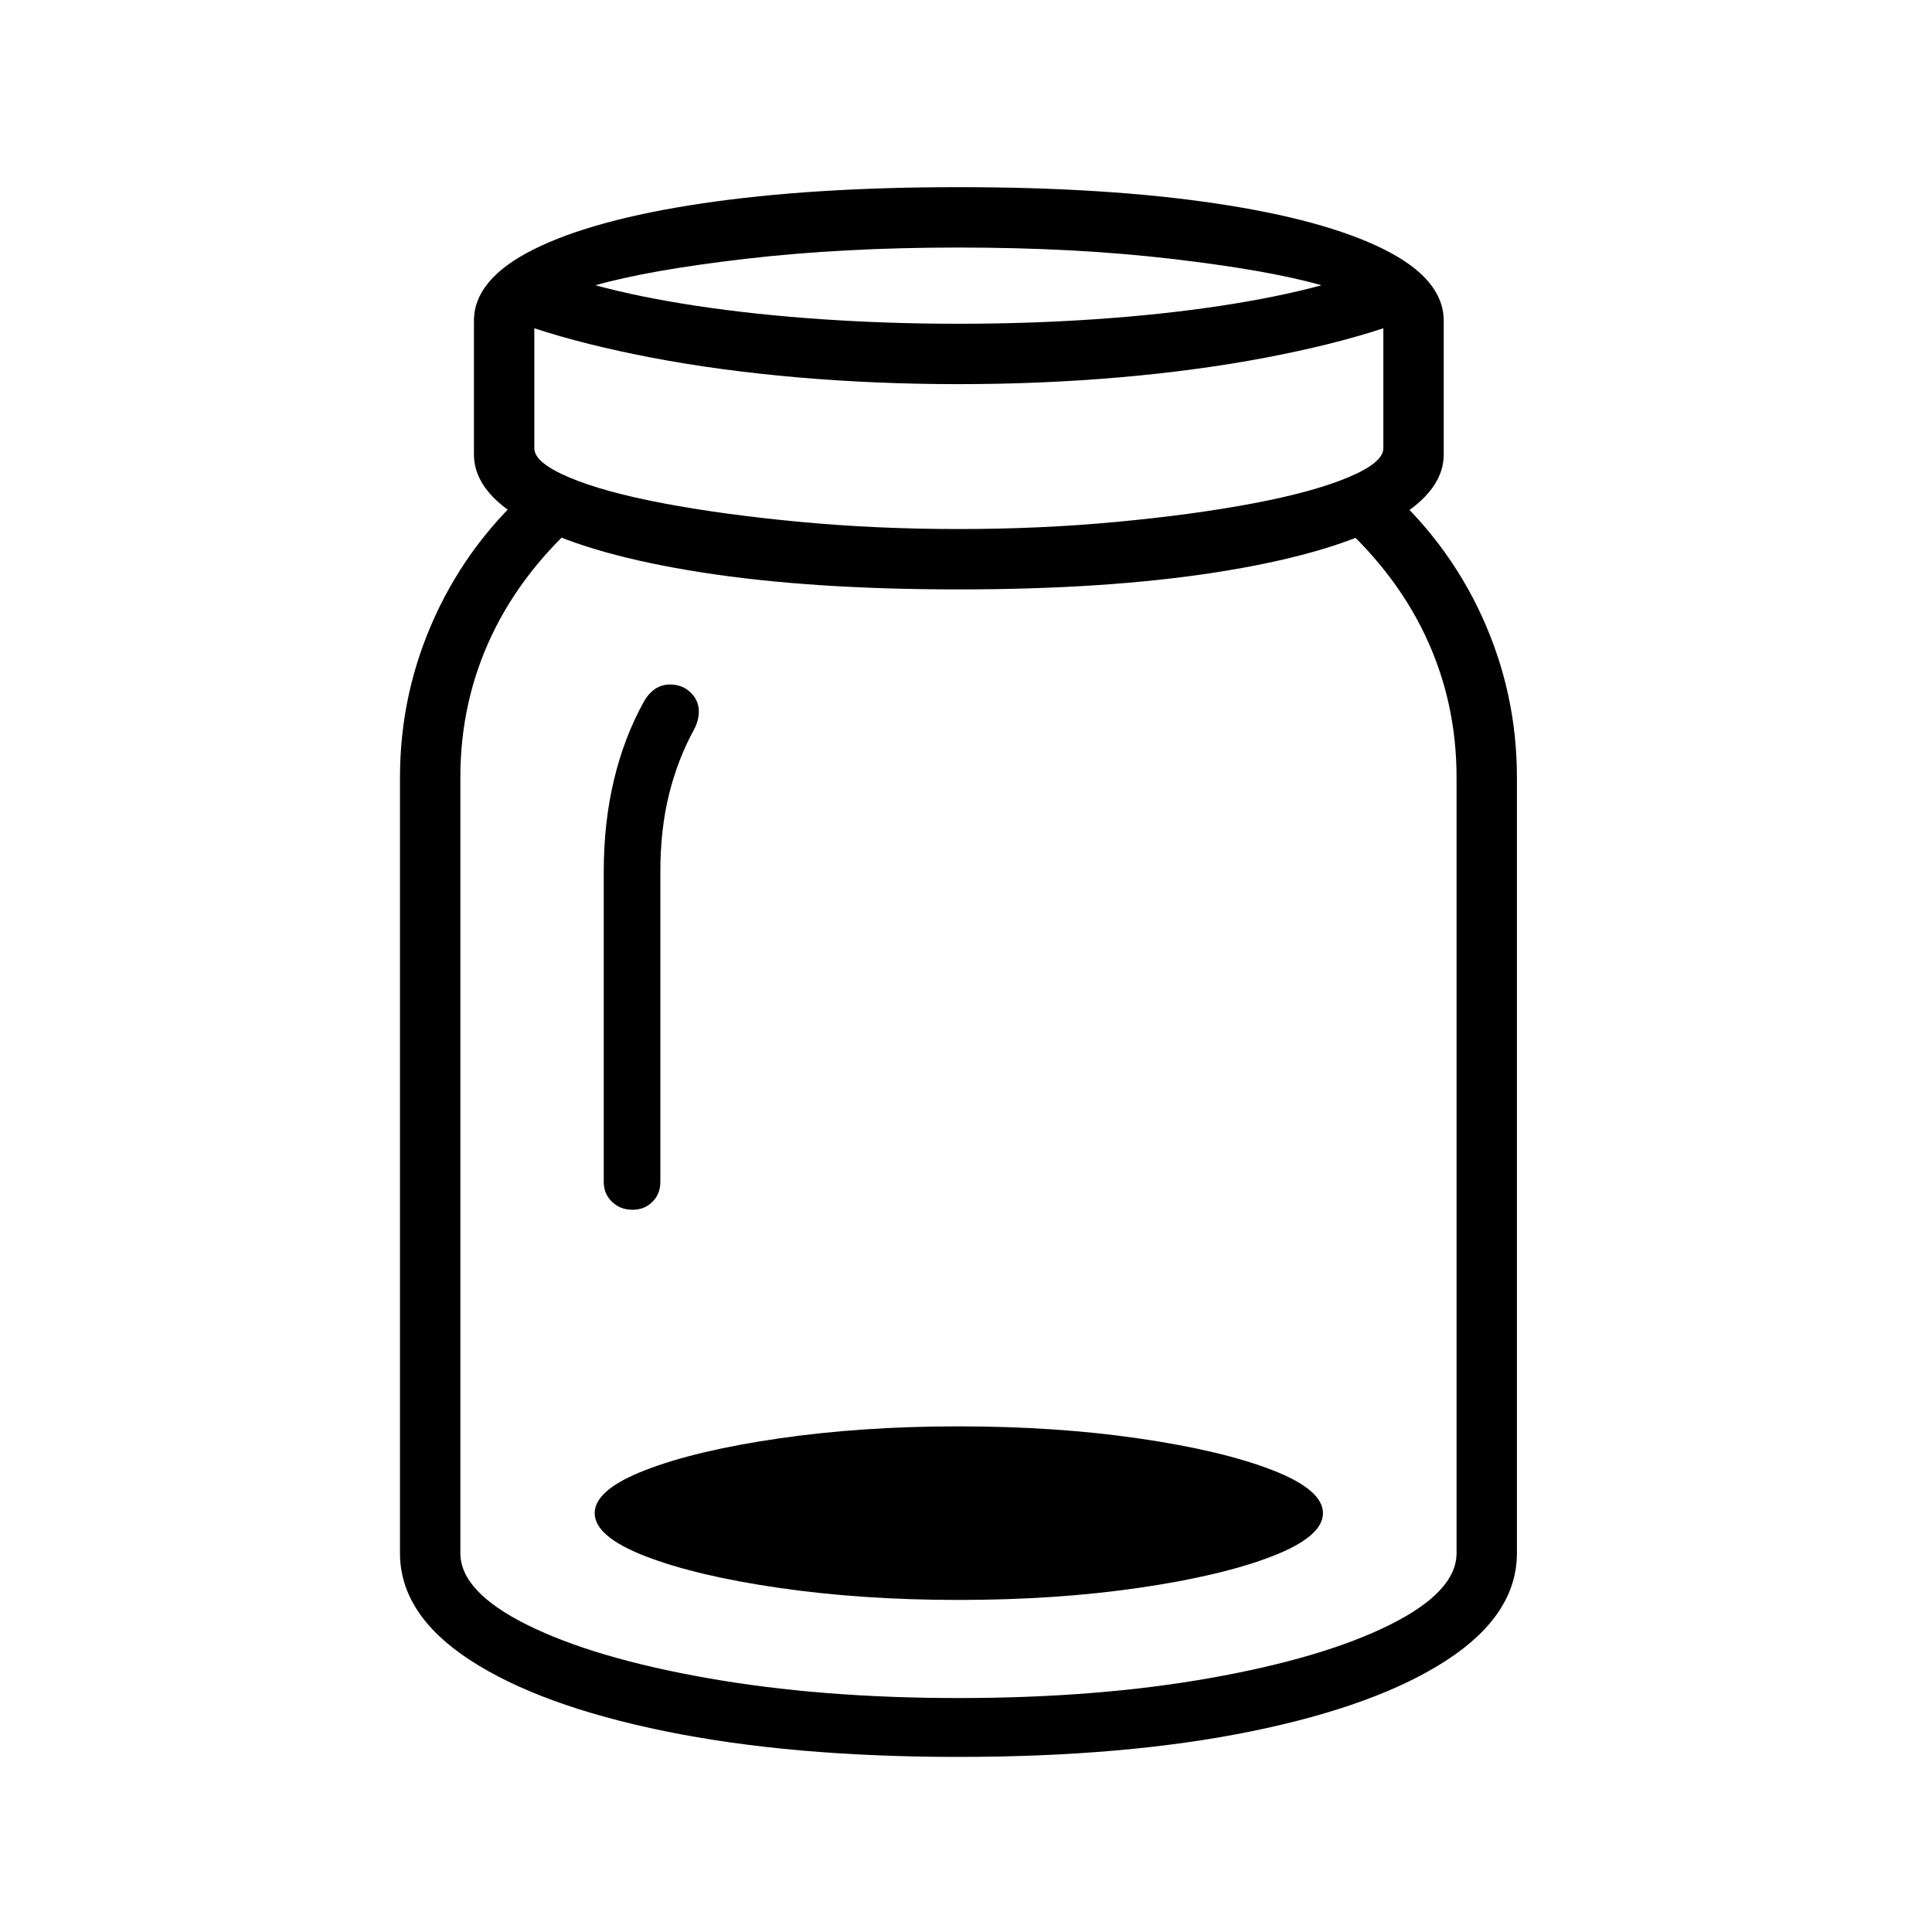
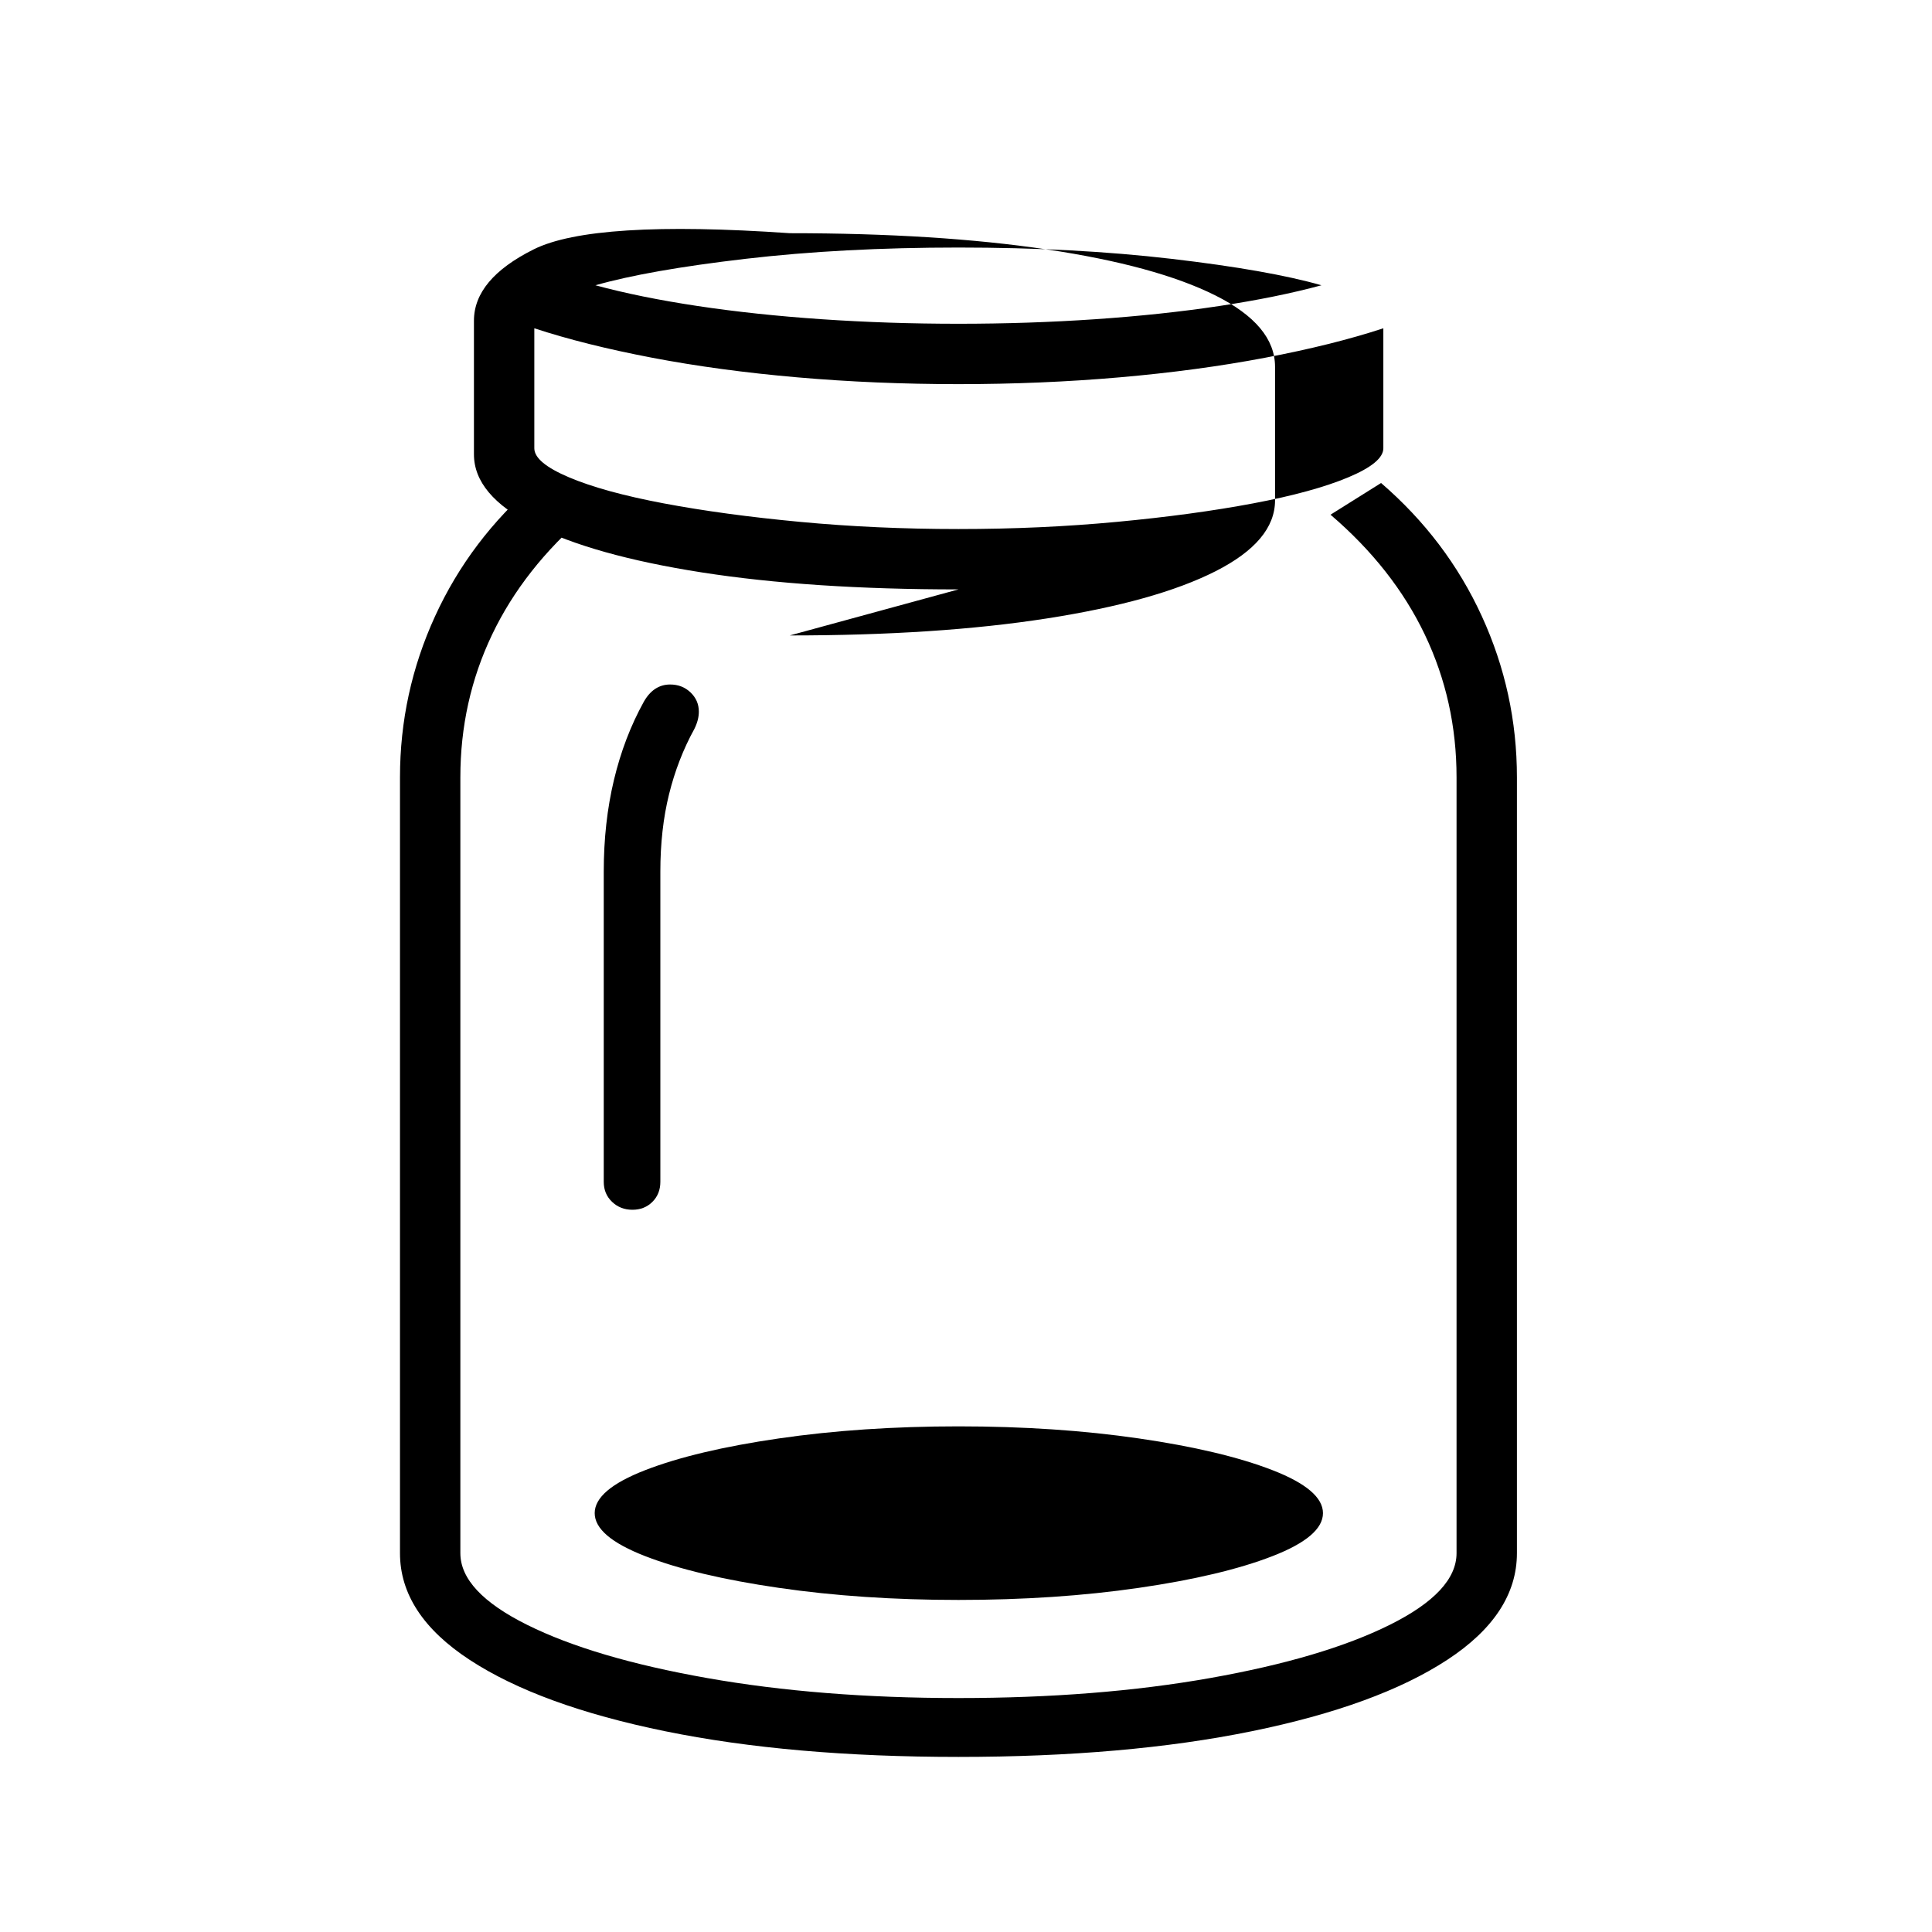
<svg xmlns="http://www.w3.org/2000/svg" version="1.1" viewBox="30 -350 2560 2560">
-   <path fill="currentColor" d="M1300 1978q-222 0 -388.5 -34t-259 -94.5t-92.5 -141.5v-1028q0 -112 46.5 -213.5t133.5 -176.5l67 42q-83 71 -125 159t-42 189v1028q0 51 88.5 95t238.5 70.5t333 26.5q184 0 333.5 -26.5t238 -70.5t88.5 -95v-1028q0 -101 -42 -189t-125 -159l67 -42 q87 75 133.5 176.5t46.5 213.5v1028q0 81 -92.5 141.5t-259 94.5t-388.5 34zM1300 1770q-128 0 -238 -16t-177 -42t-67 -57t67 -57t177 -42t238 -16q129 0 239 16t177 42t67 57t-67 57t-177 42t-239 16zM868 1253q-16 0 -27 -10.5t-11 -26.5v-411q0 -65 13.5 -121.5 t39.5 -103.5q13 -23 35 -23q16 0 27 10.5t11 25.5q0 11 -6 23q-22 40 -33.5 86.5t-11.5 102.5v411q0 16 -10.5 26.5t-26.5 10.5zM1300 351q109 0 210 -9.5t180.5 -24.5t126 -34.5t46.5 -38.5v-159q-67 22 -156.5 39t-193 26t-213.5 9t-213.5 -9t-192.5 -26t-156 -39v159 q0 19 46 38.5t125.5 34.5t180.5 24.5t210 9.5zM1300 431q-196 0 -340 -22.5t-223 -62.5t-79 -94v-177q0 -55 79 -94.5t223.5 -61t339.5 -21.5q196 0 340.5 21.5t223.5 61t79 94.5v177q0 54 -79 94t-223.5 62.5t-340.5 22.5zM1300 79q93 0 181 -6t164.5 -17.5t135.5 -27.5 q-70 -20 -198.5 -35t-282.5 -15t-282.5 15t-198.5 35q59 16 135.5 27.5t164.5 17.5t181 6z" />
+   <path fill="currentColor" d="M1300 1978q-222 0 -388.5 -34t-259 -94.5t-92.5 -141.5v-1028q0 -112 46.5 -213.5t133.5 -176.5l67 42q-83 71 -125 159t-42 189v1028q0 51 88.5 95t238.5 70.5t333 26.5q184 0 333.5 -26.5t238 -70.5t88.5 -95v-1028q0 -101 -42 -189t-125 -159l67 -42 q87 75 133.5 176.5t46.5 213.5v1028q0 81 -92.5 141.5t-259 94.5t-388.5 34zM1300 1770q-128 0 -238 -16t-177 -42t-67 -57t67 -57t177 -42t238 -16q129 0 239 16t177 42t67 57t-67 57t-177 42t-239 16zM868 1253q-16 0 -27 -10.5t-11 -26.5v-411q0 -65 13.5 -121.5 t39.5 -103.5q13 -23 35 -23q16 0 27 10.5t11 25.5q0 11 -6 23q-22 40 -33.5 86.5t-11.5 102.5v411q0 16 -10.5 26.5t-26.5 10.5zM1300 351q109 0 210 -9.5t180.5 -24.5t126 -34.5t46.5 -38.5v-159q-67 22 -156.5 39t-193 26t-213.5 9t-213.5 -9t-192.5 -26t-156 -39v159 q0 19 46 38.5t125.5 34.5t180.5 24.5t210 9.5zM1300 431q-196 0 -340 -22.5t-223 -62.5t-79 -94v-177q0 -55 79 -94.5t339.5 -21.5q196 0 340.5 21.5t223.5 61t79 94.5v177q0 54 -79 94t-223.5 62.5t-340.5 22.5zM1300 79q93 0 181 -6t164.5 -17.5t135.5 -27.5 q-70 -20 -198.5 -35t-282.5 -15t-282.5 15t-198.5 35q59 16 135.5 27.5t164.5 17.5t181 6z" />
</svg>